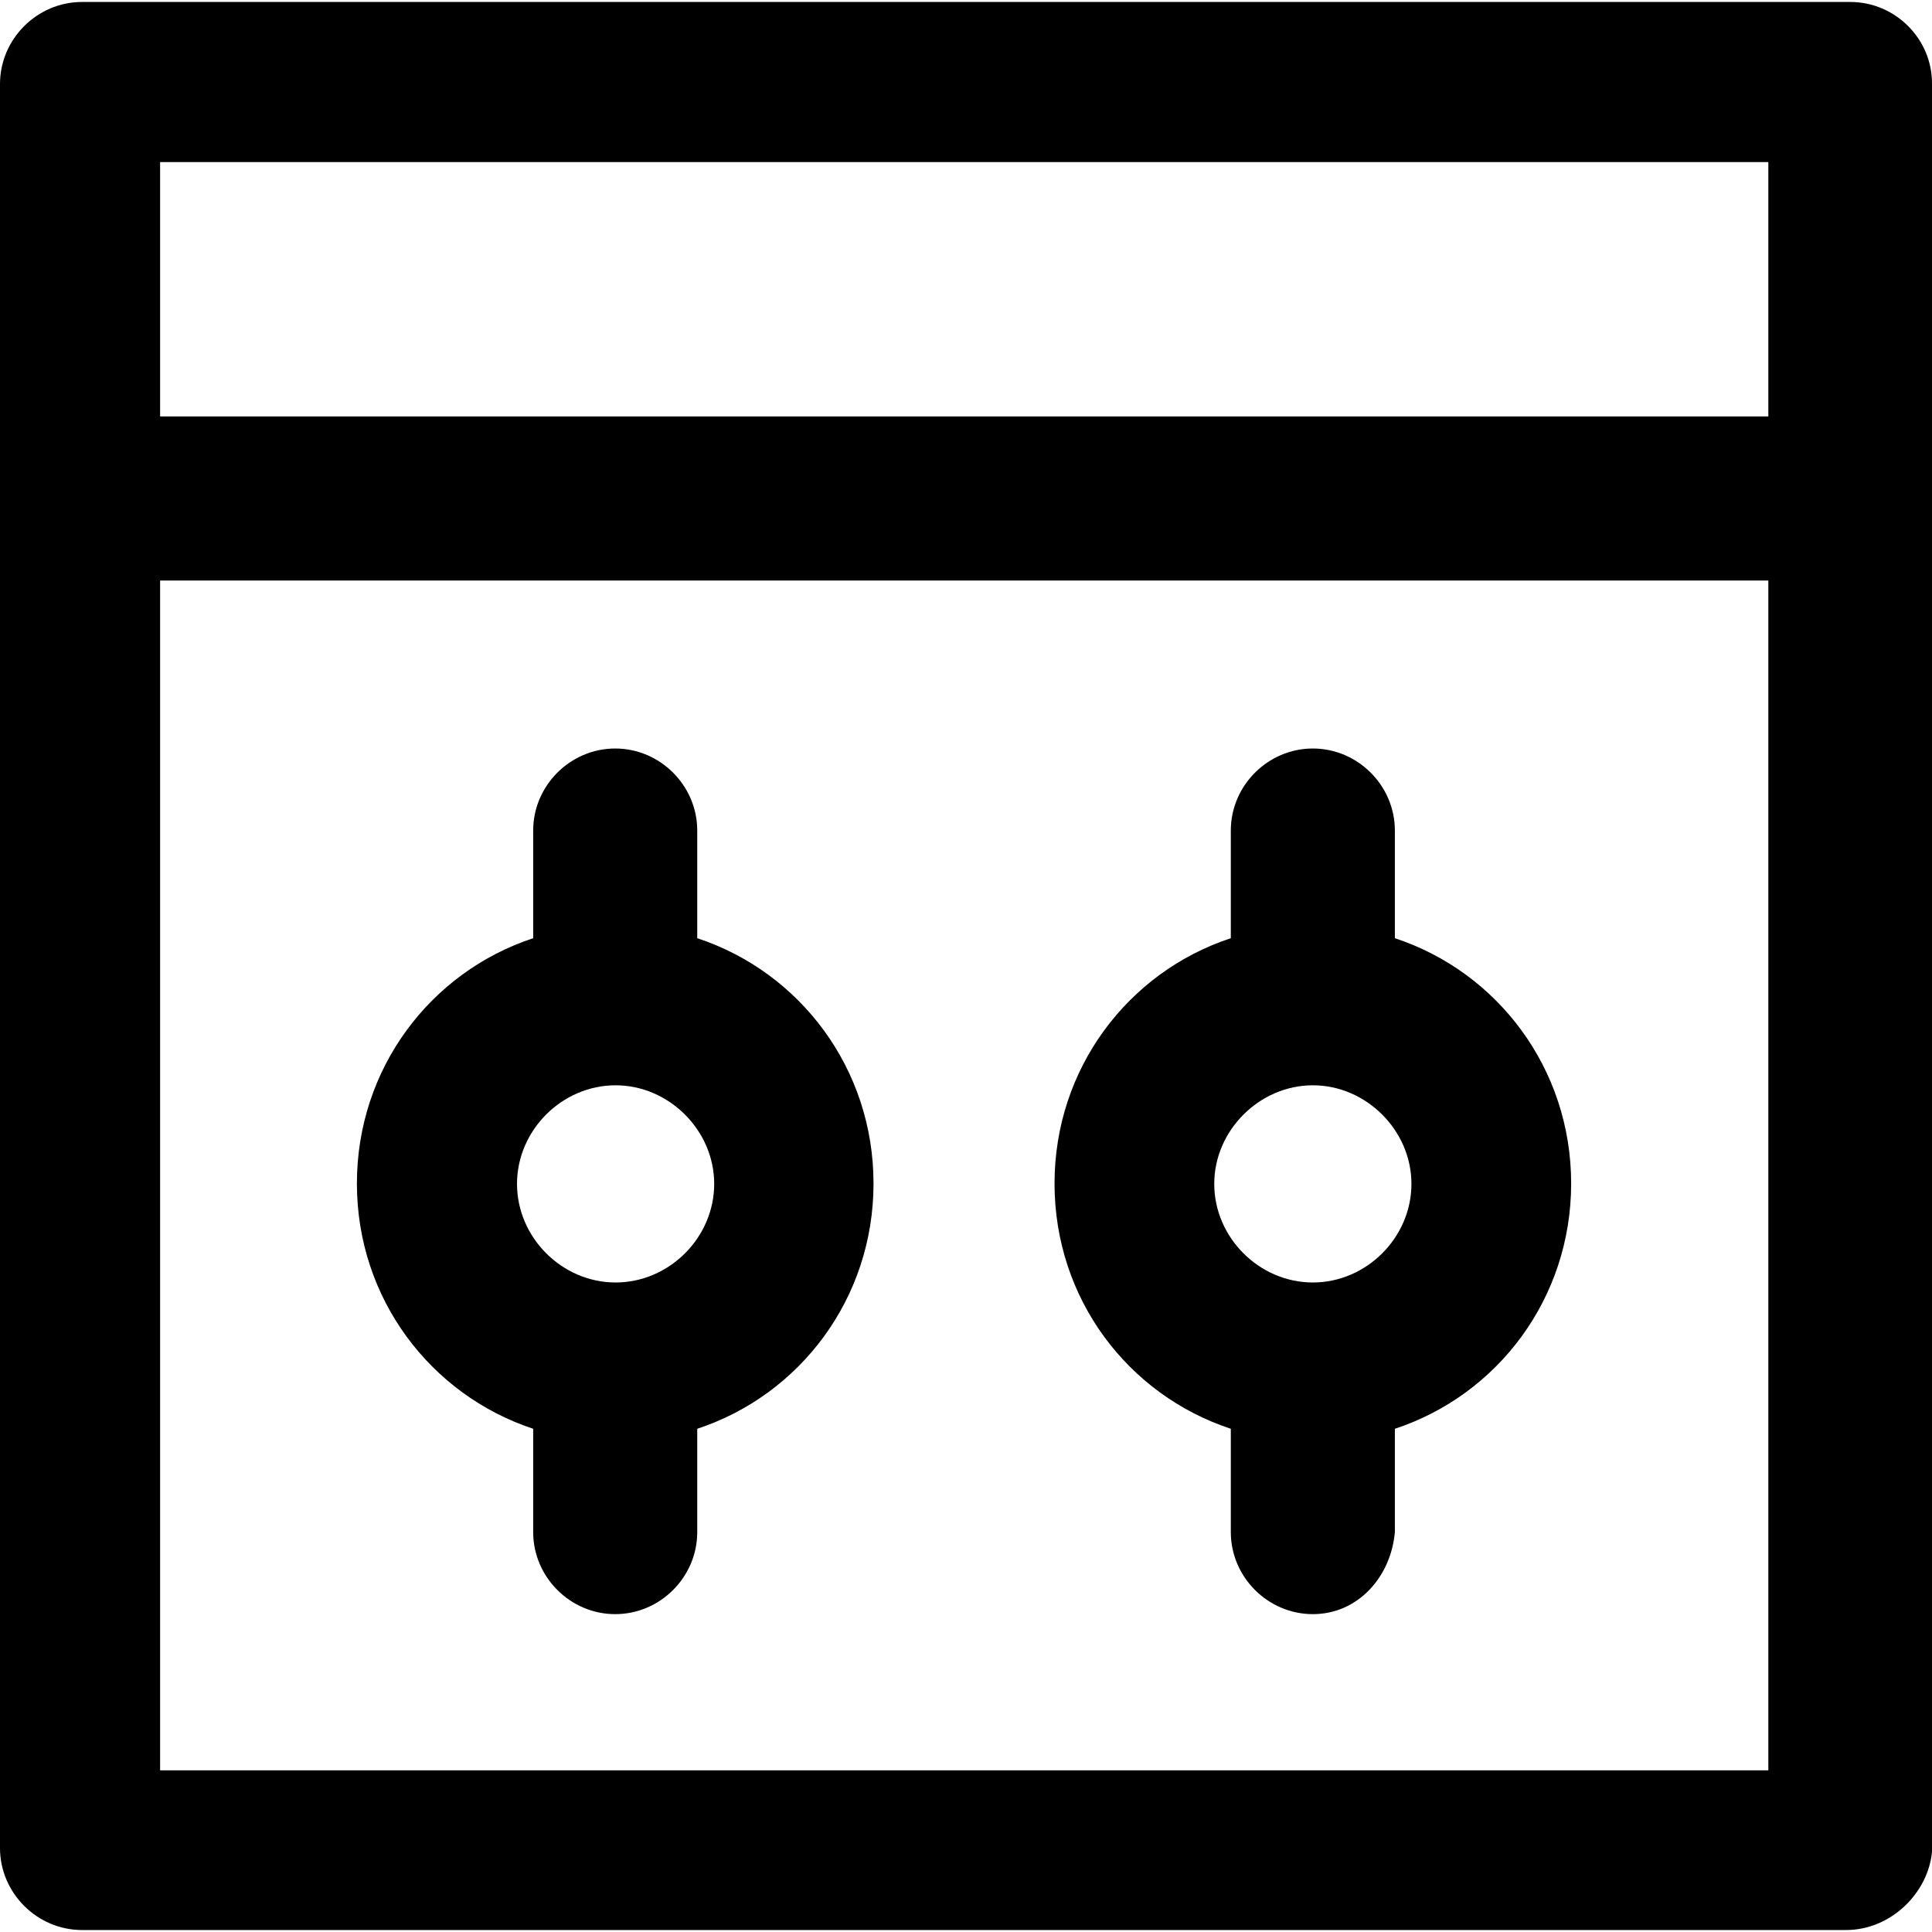
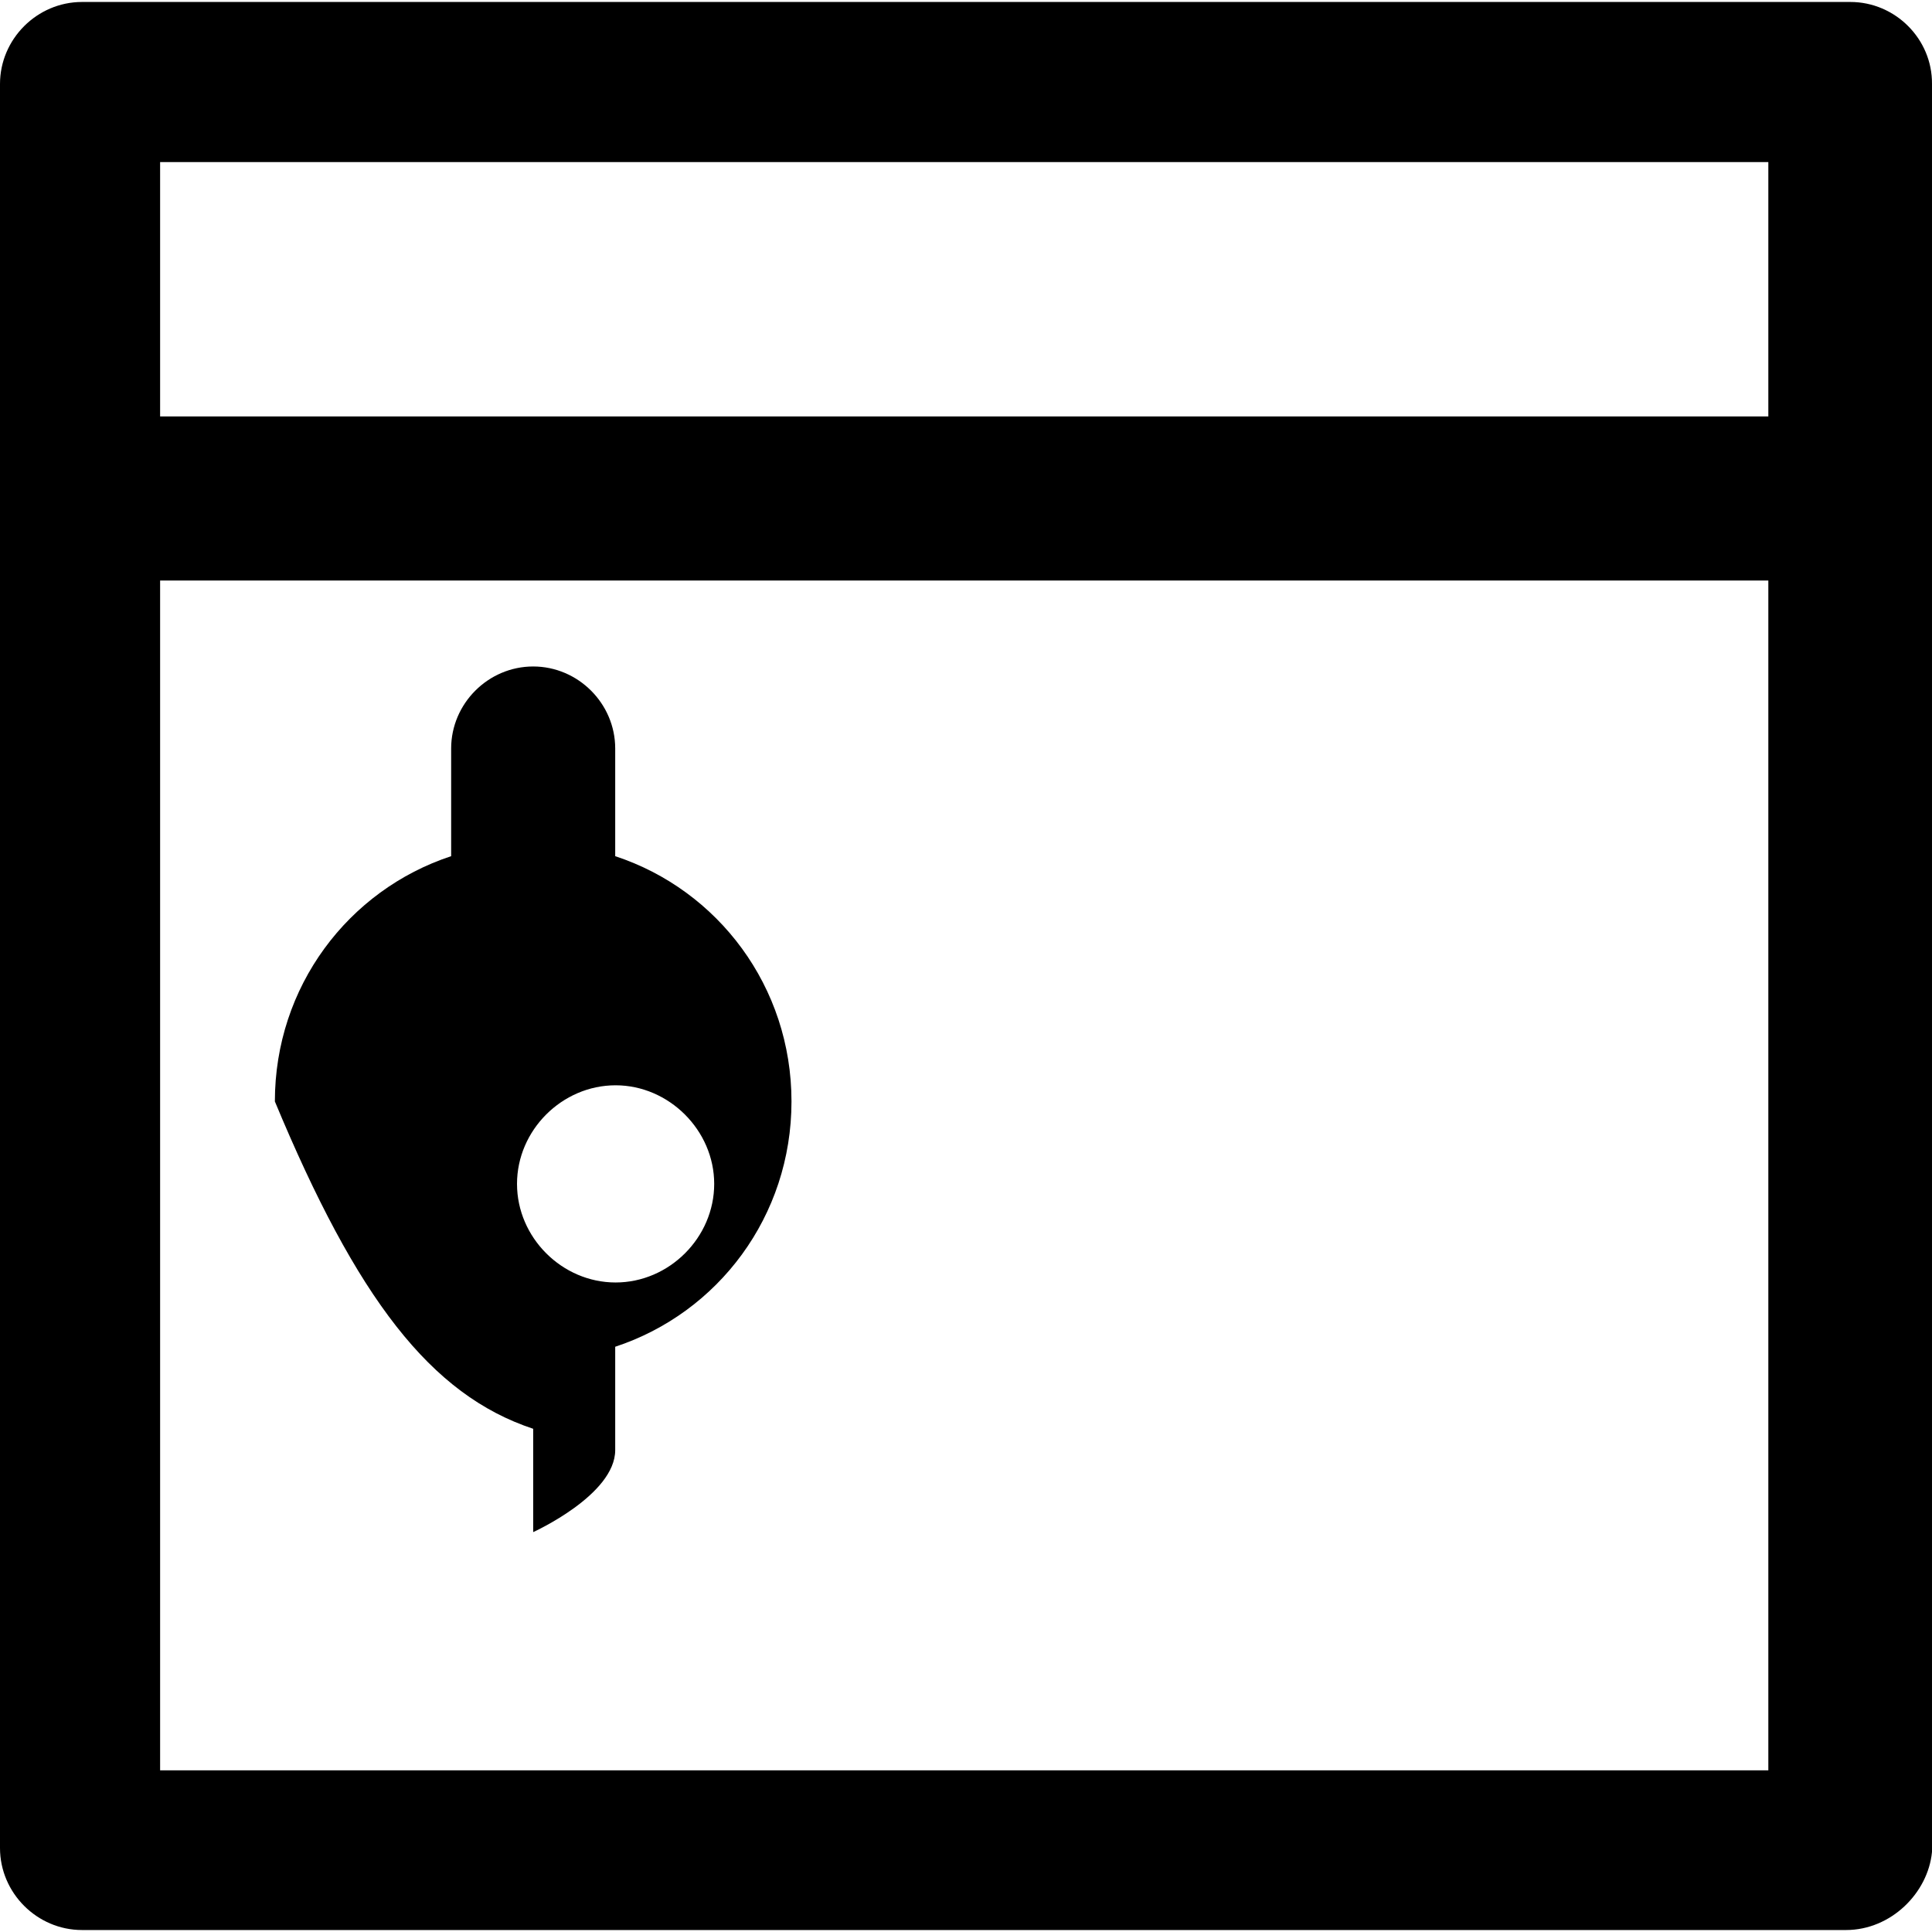
<svg xmlns="http://www.w3.org/2000/svg" version="1.1" id="Capa_1" x="0px" y="0px" viewBox="0 0 489.901 489.901" style="enable-background:new 0 0 489.901 489.901;" xml:space="preserve">
  <g>
    <g>
      <path d="M469.2,0.5H20.8C9.4,0.5,0,9.9,0,21.3v447.3c0,11.4,9.4,20.8,20.8,20.8h447.3c11.4,0,20.8-9.4,21.8-19.8V21.3    C490,9.9,480.6,0.5,469.2,0.5z M448.4,448.9H40.6V147.2h407.8V448.9z M448.4,105.6H40.6V41.1h407.8V105.6z" />
-       <path d="M312.1,362.3v26.2c0,11.4,9.4,20.8,20.8,20.8s19.8-9.4,20.8-20.8v-26.2c26.1-8.6,44.7-33.1,44.7-62.2    s-18.6-53.6-44.7-62.2v-27.3c0-11.4-9.4-20.8-20.8-20.8s-20.8,9.4-20.8,20.8v27.3c-26.1,8.6-44.7,33.1-44.7,62.2    C267.4,329.3,286,353.7,312.1,362.3z M332.9,275.2c13.5,0,25,11.4,25,25s-11.4,25-25,25s-25-11.4-25-25S319.4,275.2,332.9,275.2z" />
-       <path d="M135.2,362.3v26.2c0,11.4,9.4,20.8,20.8,20.8s20.8-9.4,20.8-20.8v-26.2c26.1-8.6,44.7-33.1,44.7-62.2    s-18.6-53.6-44.7-62.2v-27.3c0-11.4-9.4-20.8-20.8-20.8s-20.8,9.4-20.8,20.8v27.3c-26.1,8.6-44.7,33.1-44.7,62.2    C90.5,329.3,109.2,353.7,135.2,362.3z M156.1,275.2c13.5,0,25,11.4,25,25s-11.4,25-25,25s-25-11.4-25-25S142.5,275.2,156.1,275.2z    " />
+       <path d="M135.2,362.3v26.2s20.8-9.4,20.8-20.8v-26.2c26.1-8.6,44.7-33.1,44.7-62.2    s-18.6-53.6-44.7-62.2v-27.3c0-11.4-9.4-20.8-20.8-20.8s-20.8,9.4-20.8,20.8v27.3c-26.1,8.6-44.7,33.1-44.7,62.2    C90.5,329.3,109.2,353.7,135.2,362.3z M156.1,275.2c13.5,0,25,11.4,25,25s-11.4,25-25,25s-25-11.4-25-25S142.5,275.2,156.1,275.2z    " />
    </g>
  </g>
  <g>
</g>
  <g>
</g>
  <g>
</g>
  <g>
</g>
  <g>
</g>
  <g>
</g>
  <g>
</g>
  <g>
</g>
  <g>
</g>
  <g>
</g>
  <g>
</g>
  <g>
</g>
  <g>
</g>
  <g>
</g>
  <g>
</g>
</svg>